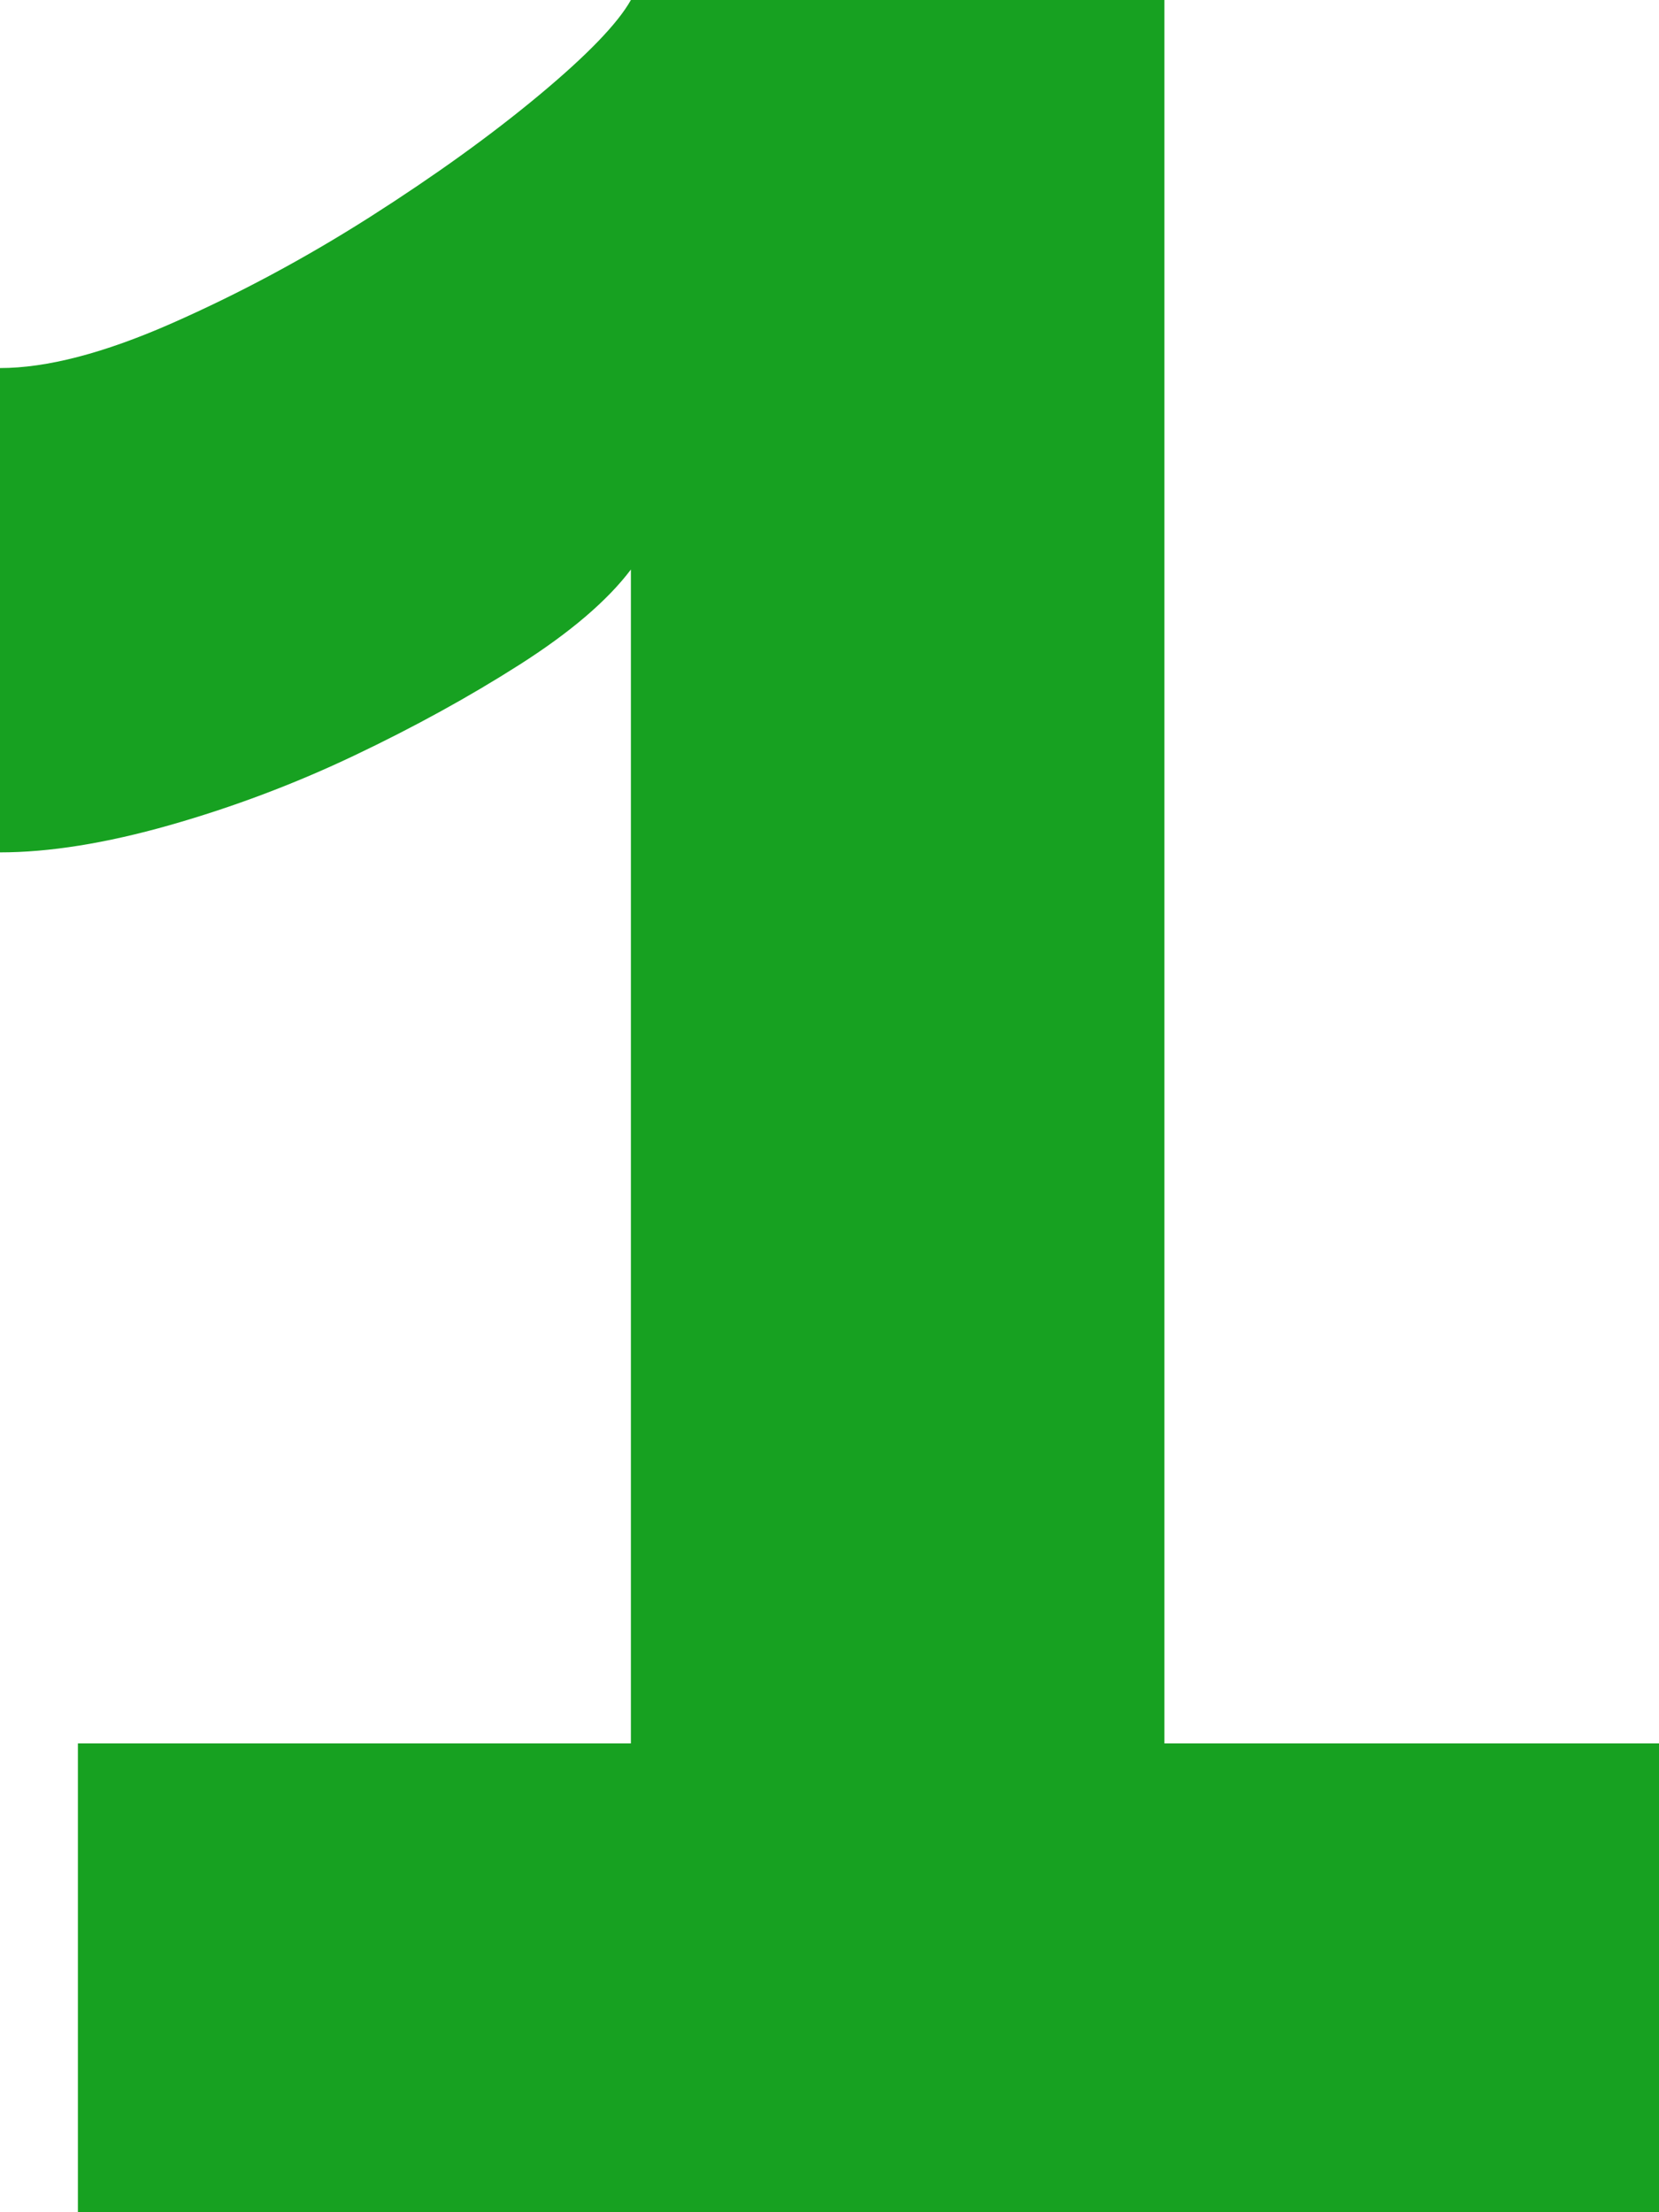
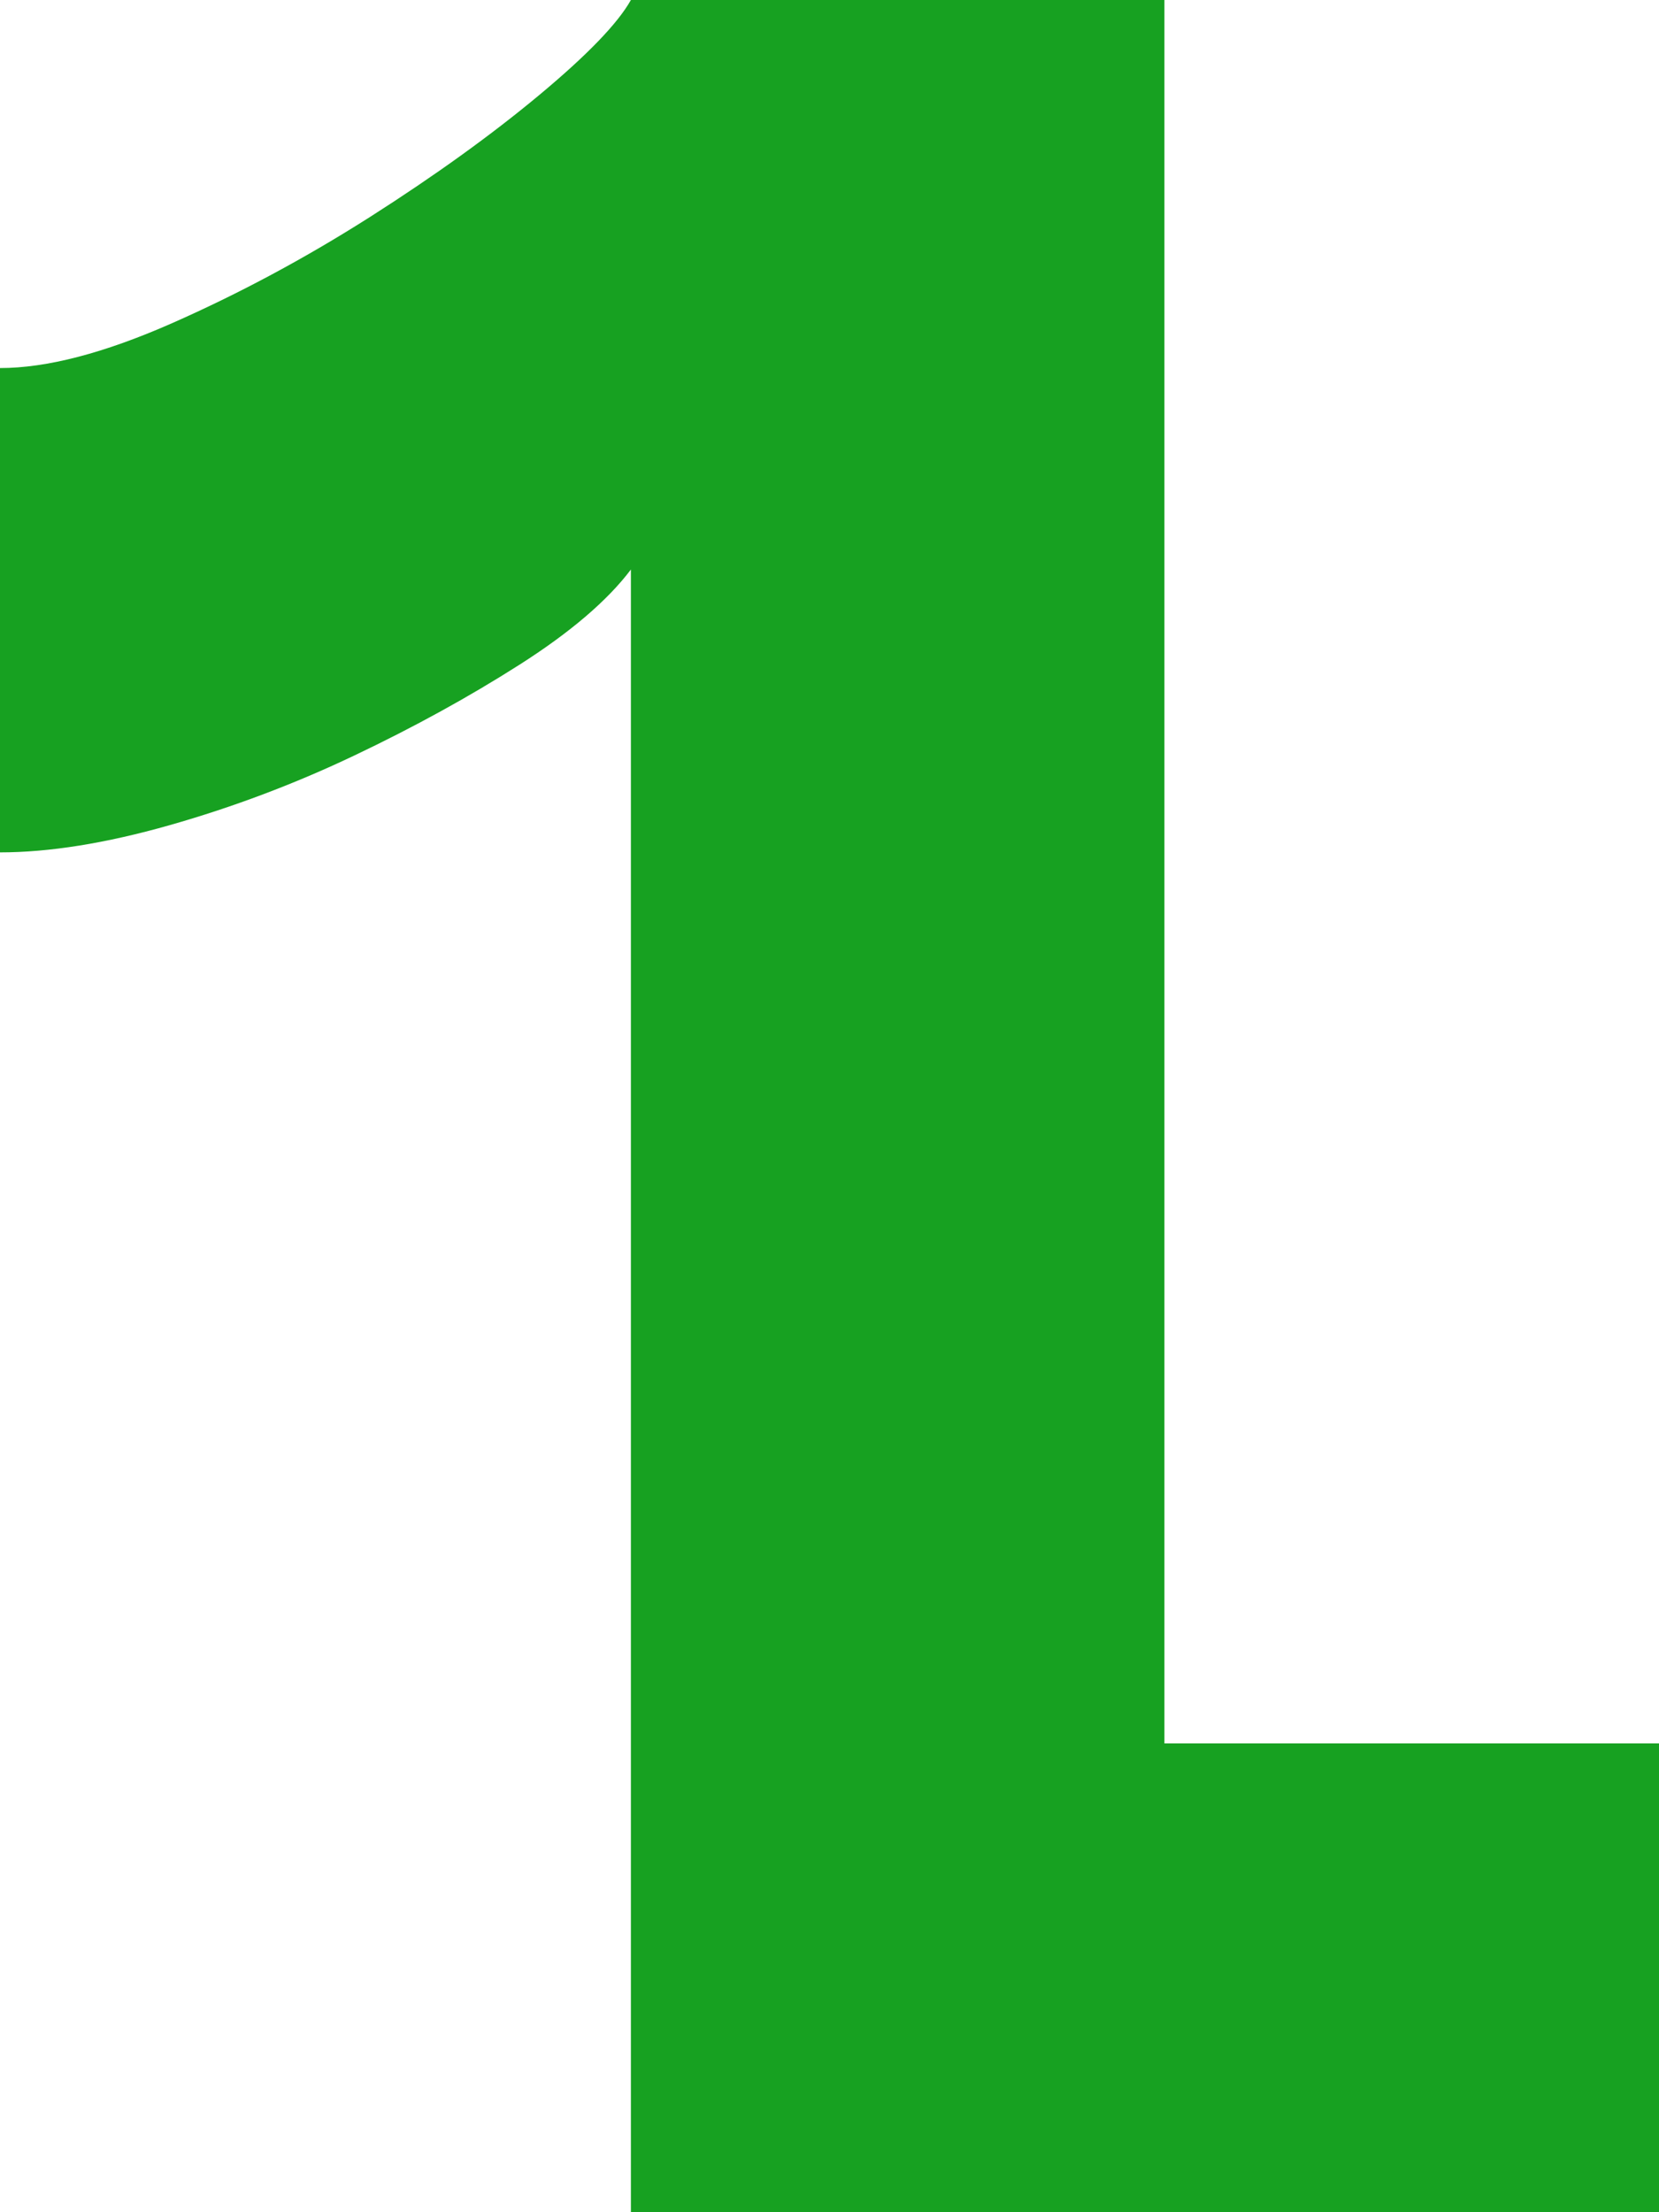
<svg xmlns="http://www.w3.org/2000/svg" width="42" height="56" viewBox="0 0 42 56">
-   <path fill="#17A121" d="M42 56V44.133H29.479V0H15.972c-.329.588-1.101 1.39-2.317 2.403-1.216 1.013-2.646 2.043-4.289 3.09-1.643 1.045-3.32 1.944-5.028 2.696C2.629 8.941 1.183 9.317 0 9.317v12.26c1.249 0 2.678-.23 4.289-.687 1.61-.458 3.171-1.046 4.683-1.766 1.512-.719 2.908-1.487 4.19-2.304 1.282-.818 2.218-1.619 2.81-2.403v29.716h-14V56H42z" />
+   <path fill="#17A121" d="M42 56V44.133H29.479V0H15.972c-.329.588-1.101 1.39-2.317 2.403-1.216 1.013-2.646 2.043-4.289 3.09-1.643 1.045-3.32 1.944-5.028 2.696C2.629 8.941 1.183 9.317 0 9.317v12.26c1.249 0 2.678-.23 4.289-.687 1.61-.458 3.171-1.046 4.683-1.766 1.512-.719 2.908-1.487 4.19-2.304 1.282-.818 2.218-1.619 2.81-2.403v29.716V56H42z" />
</svg>